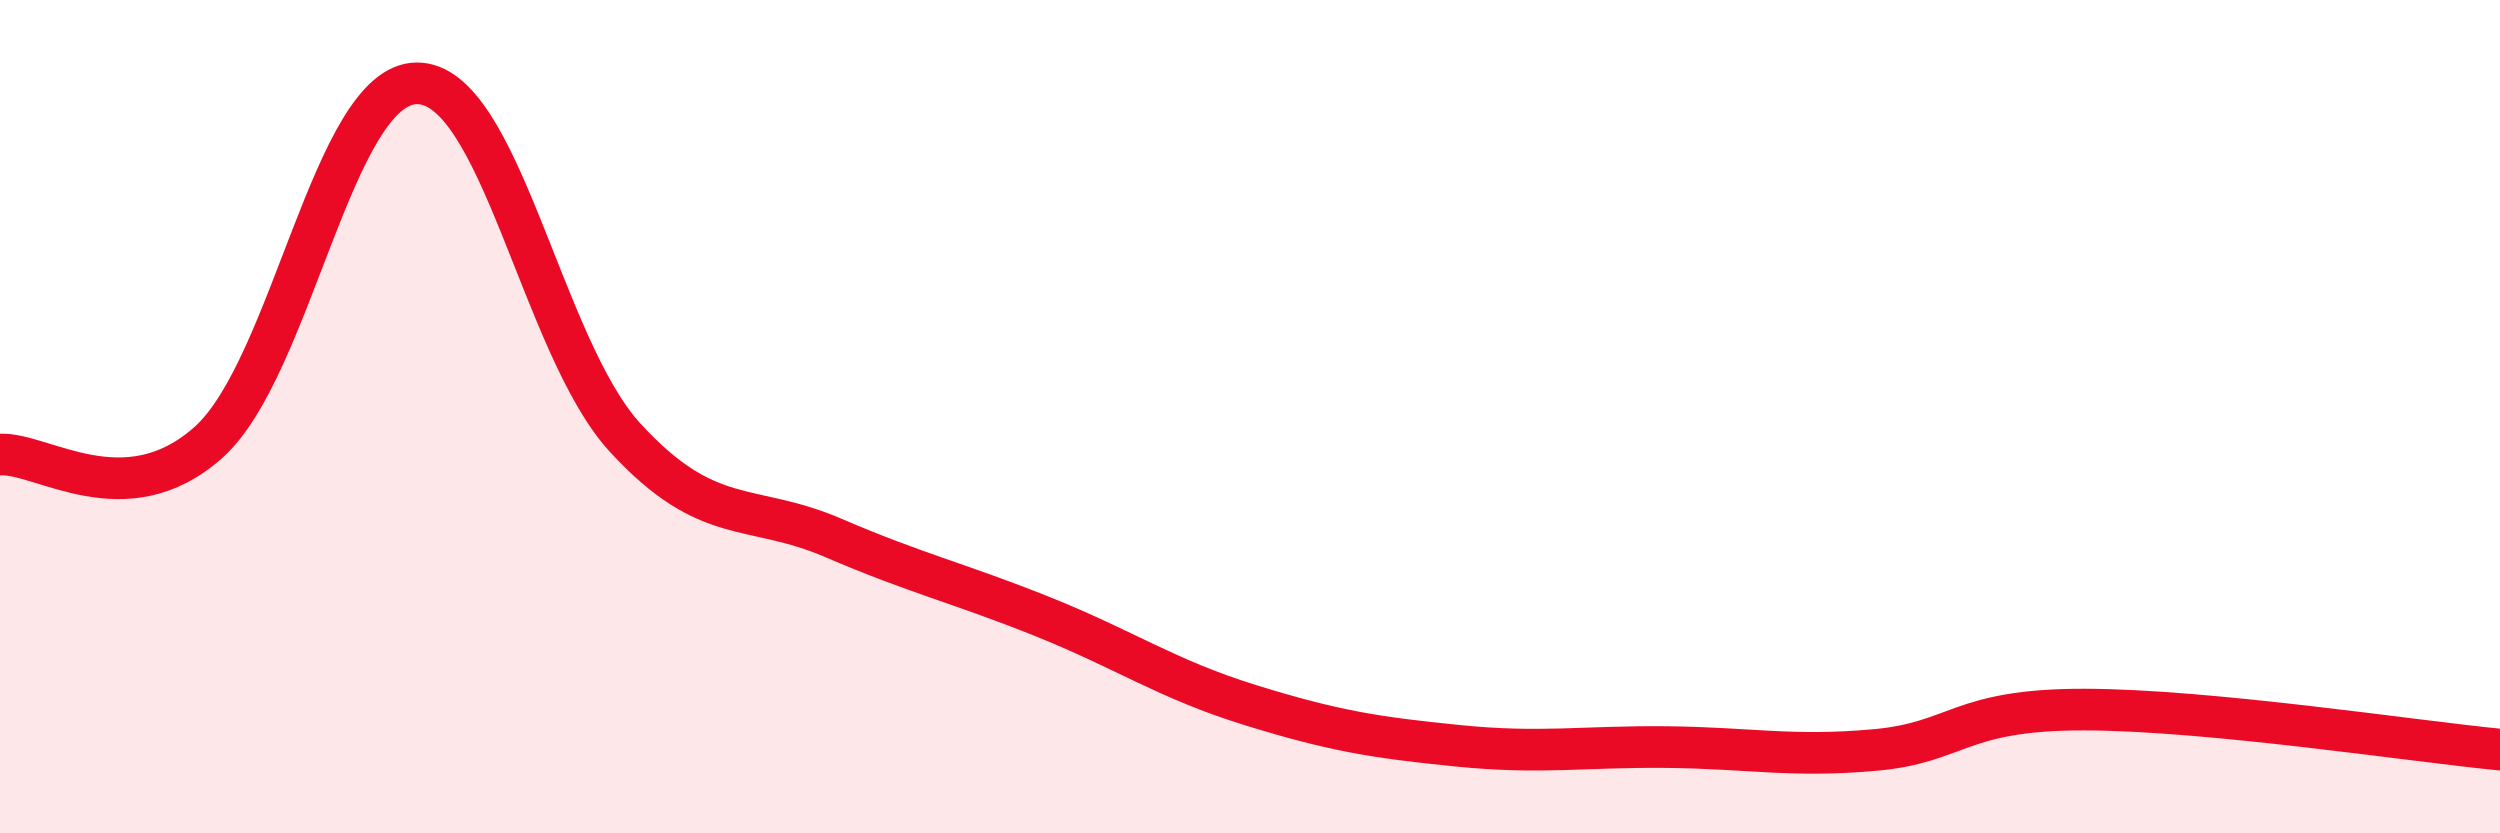
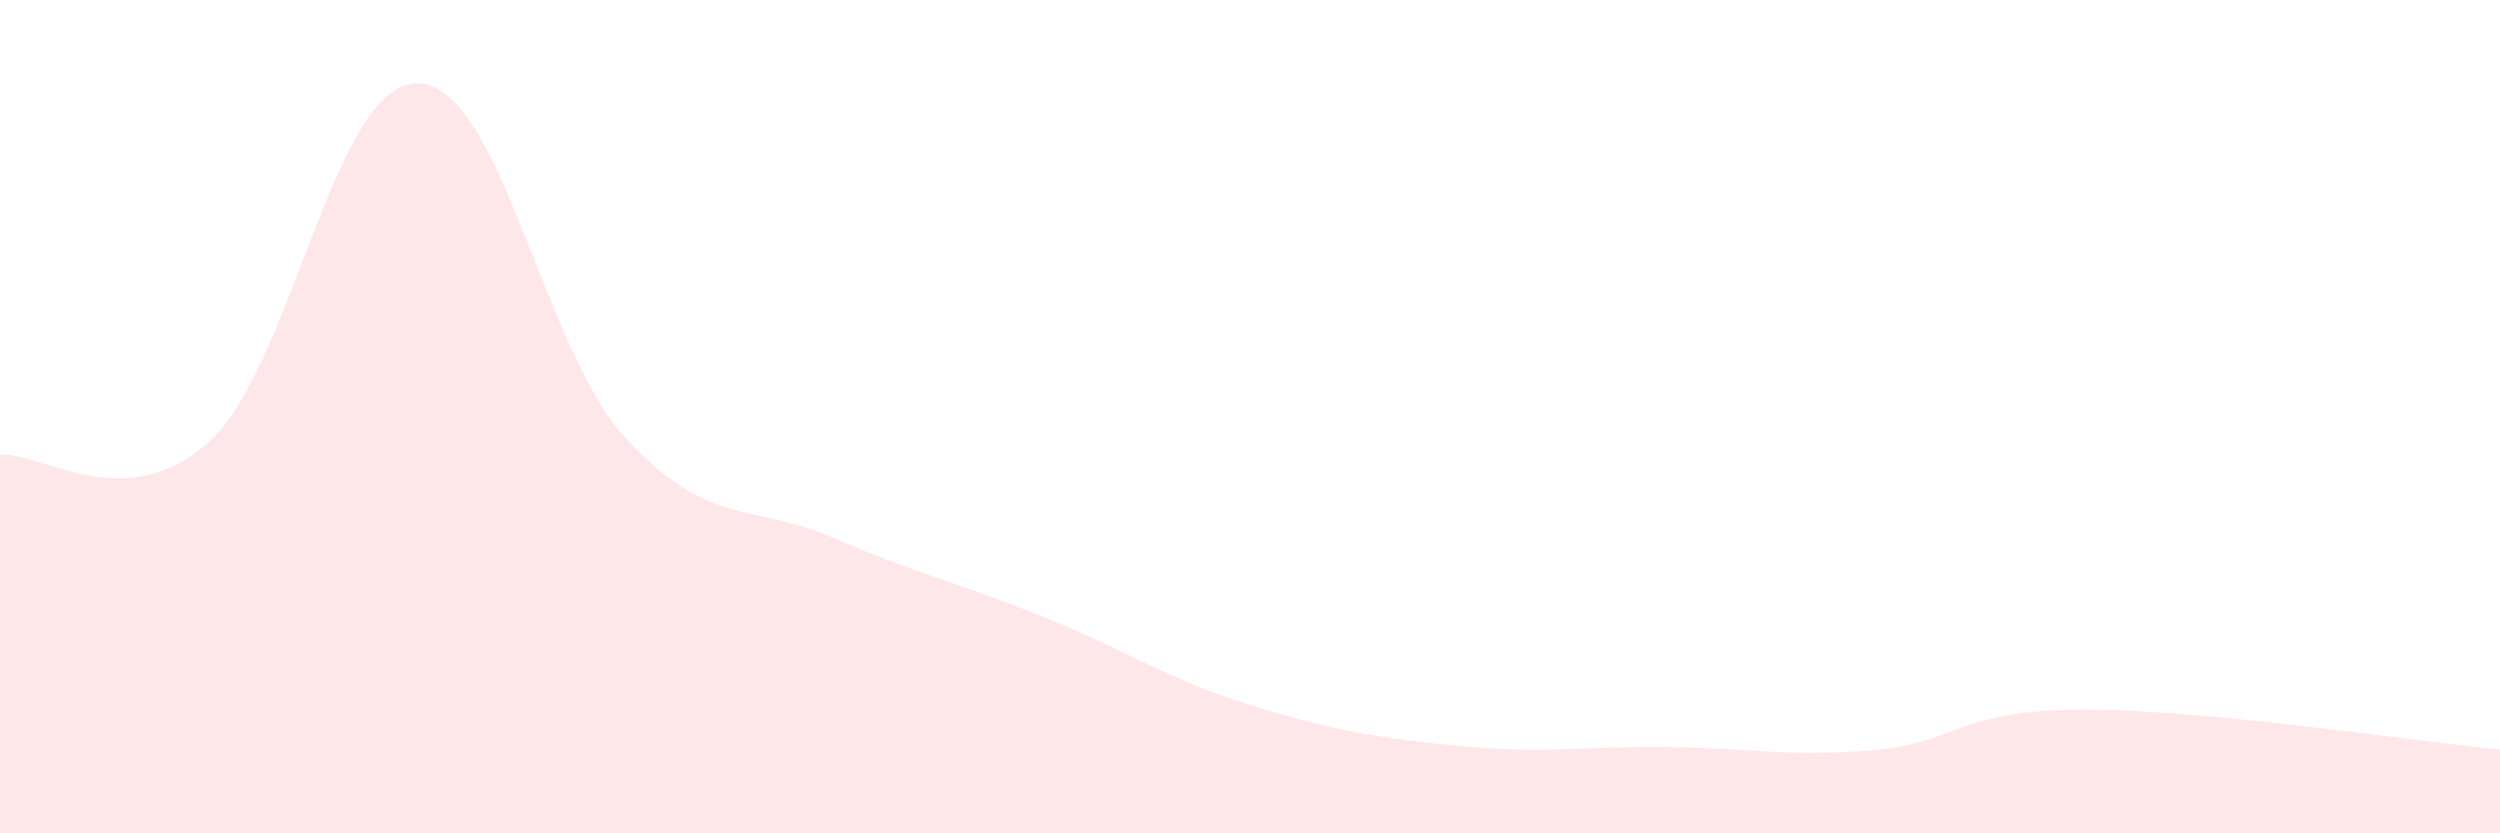
<svg xmlns="http://www.w3.org/2000/svg" width="60" height="20" viewBox="0 0 60 20">
  <path d="M 0,10.91 C 1,10.85 3,12.4 5,10.62 C 7,8.84 8,2.02 10,2 C 12,1.98 13,8.32 15,10.5 C 17,12.68 18,12.05 20,12.91 C 22,13.77 23,13.99 25,14.79 C 27,15.59 28,16.3 30,16.92 C 32,17.54 33,17.7 35,17.9 C 37,18.1 38,17.91 40,17.93 C 42,17.95 43,18.18 45,18 C 47,17.82 47,17.03 50,17.03 C 53,17.03 58,17.8 60,17.99L60 20L0 20Z" fill="#EB0A25" opacity="0.1" stroke-linecap="round" stroke-linejoin="round" />
-   <path d="M 0,10.91 C 1,10.85 3,12.4 5,10.62 C 7,8.84 8,2.02 10,2 C 12,1.98 13,8.32 15,10.5 C 17,12.68 18,12.05 20,12.91 C 22,13.77 23,13.99 25,14.79 C 27,15.59 28,16.3 30,16.92 C 32,17.54 33,17.7 35,17.9 C 37,18.1 38,17.91 40,17.93 C 42,17.95 43,18.18 45,18 C 47,17.82 47,17.03 50,17.03 C 53,17.03 58,17.8 60,17.99" stroke="#EB0A25" stroke-width="1" fill="none" stroke-linecap="round" stroke-linejoin="round" />
</svg>